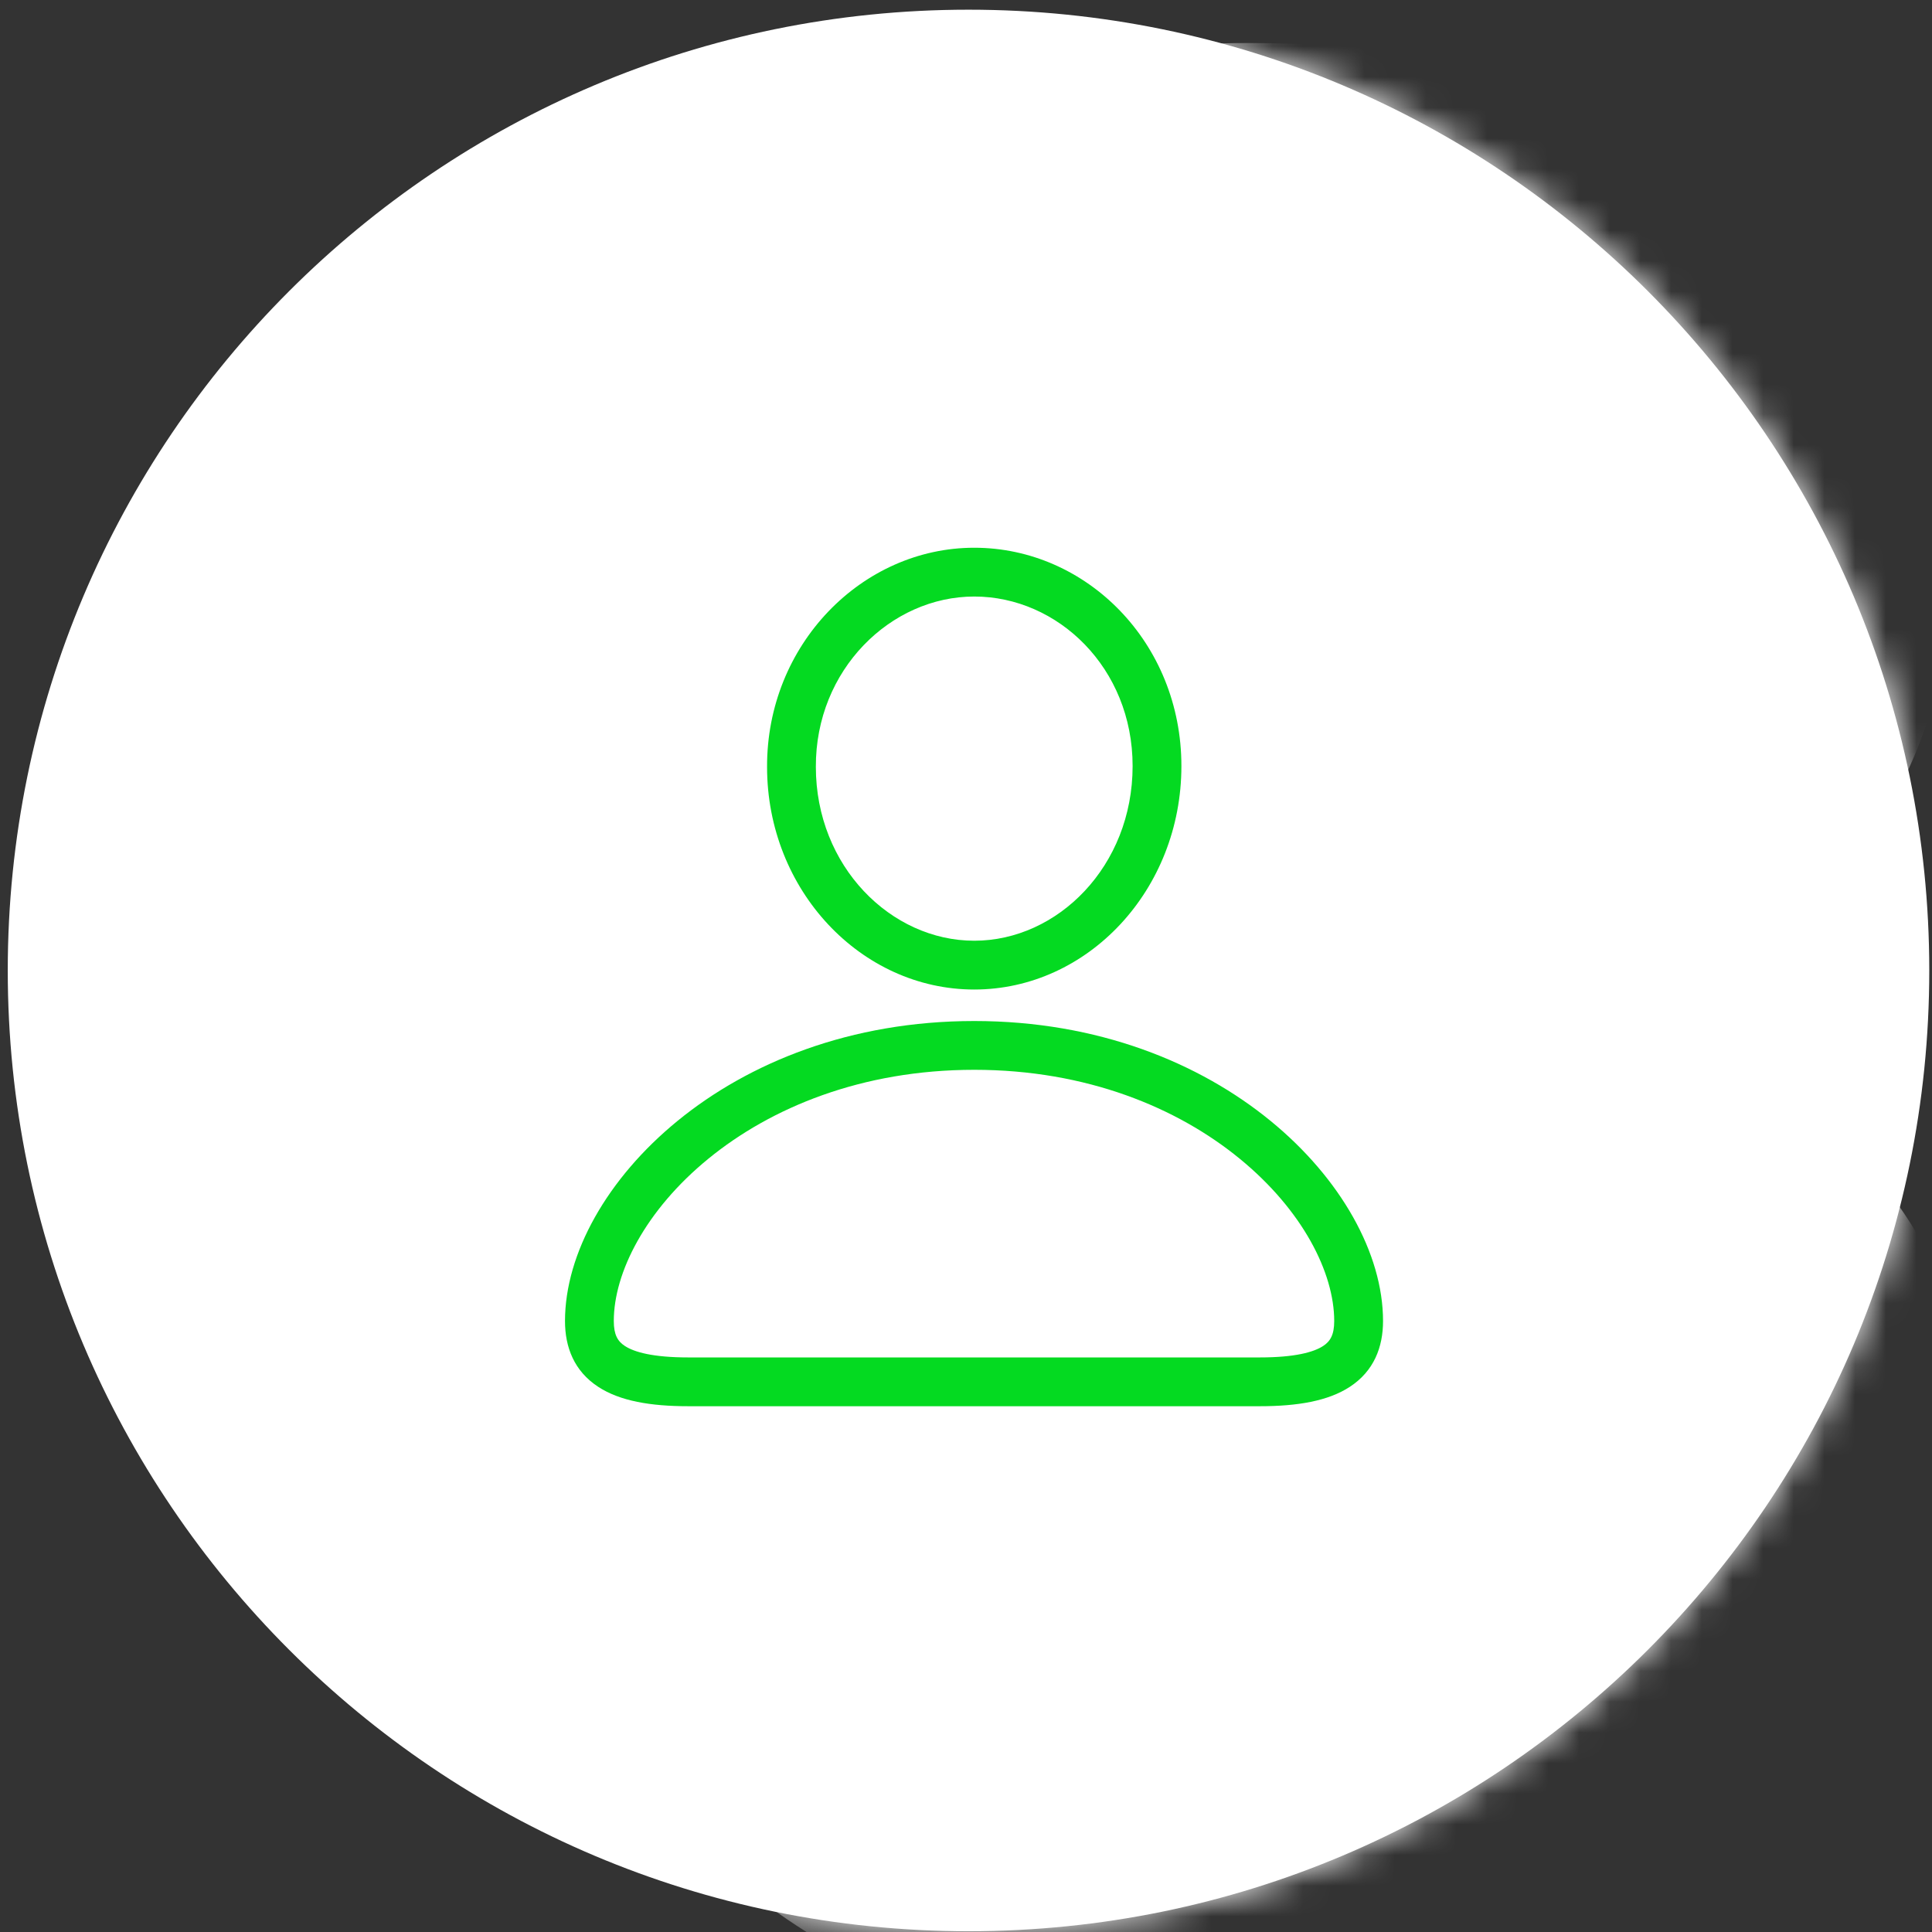
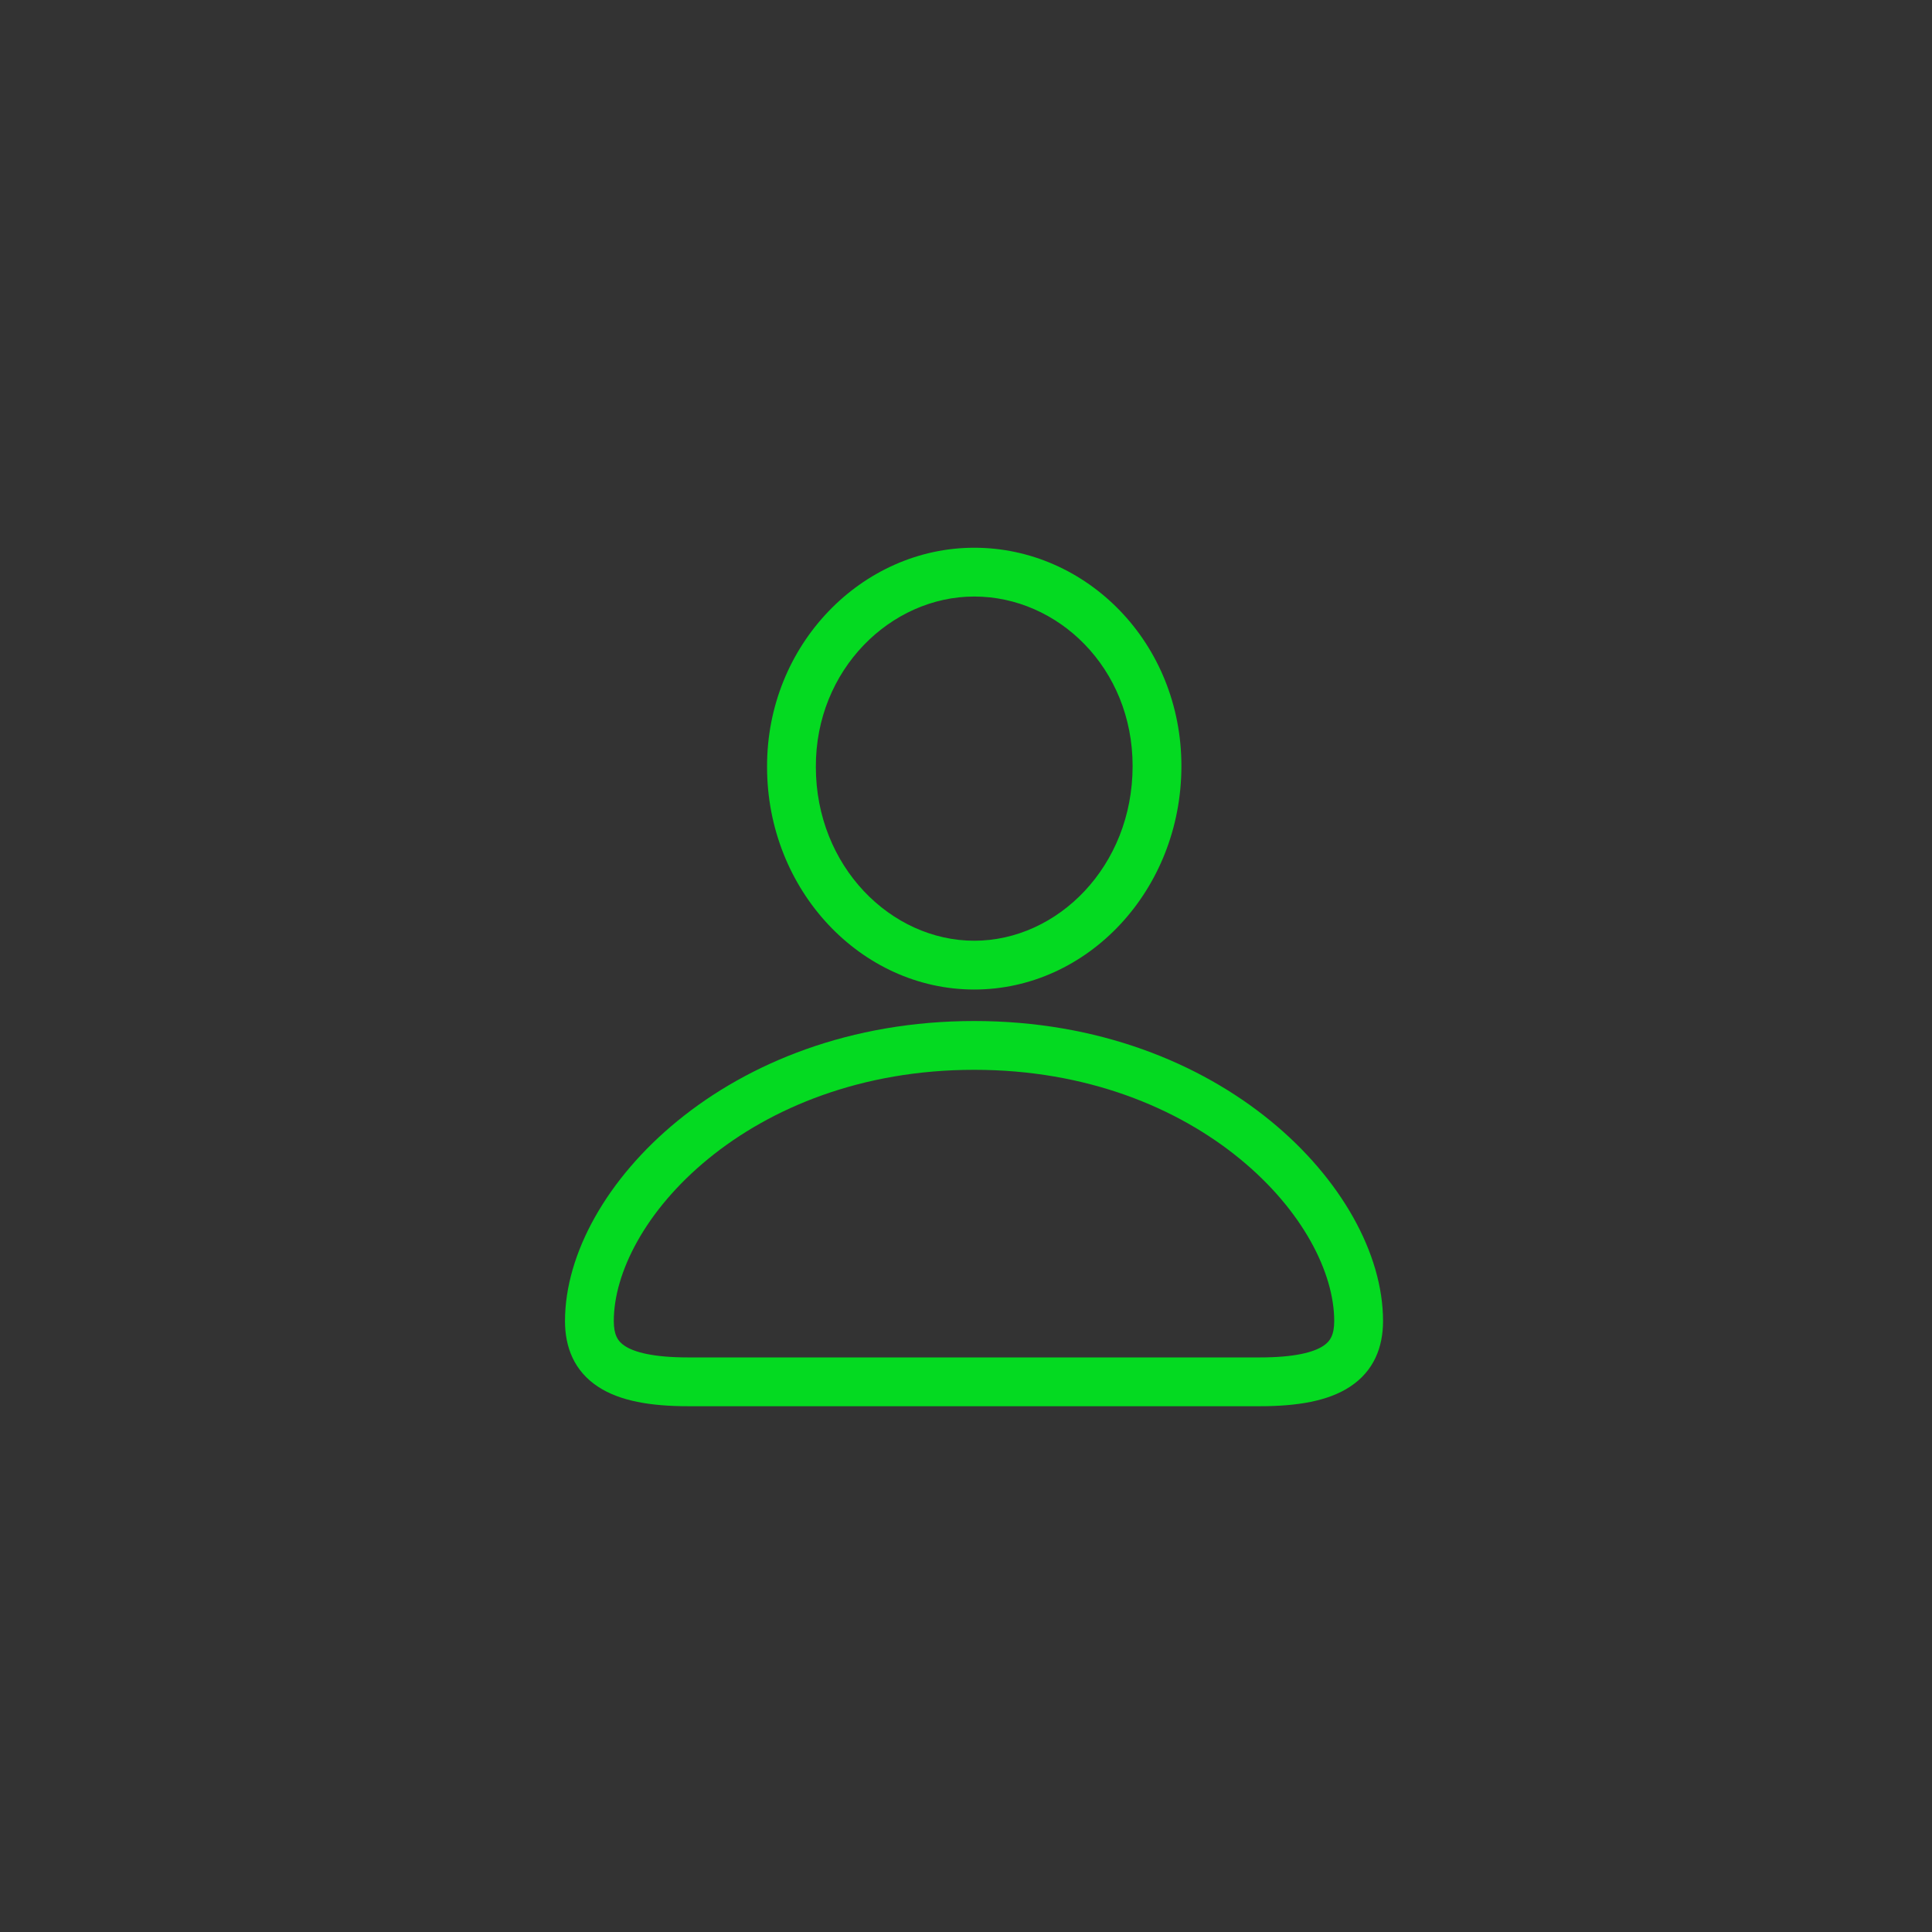
<svg xmlns="http://www.w3.org/2000/svg" width="63" height="63" viewBox="0 0 63 63" fill="none">
  <rect x="0" y="0" width="63" height="63" fill="#333333" stroke="none" />
-   <path d="M62.911 31.645C62.911 48.948 48.885 62.975 31.582 62.975C14.28 62.975 0.253 48.948 0.253 31.645C0.253 14.343 14.28 0.316 31.582 0.316C48.885 0.316 62.911 14.343 62.911 31.645Z" fill="white" />
  <mask id="mask0" mask-type="alpha" maskUnits="userSpaceOnUse" x="0" y="0" width="63" height="63">
    <path d="M62.911 31.645C62.911 48.948 48.885 62.975 31.582 62.975C14.28 62.975 0.253 48.948 0.253 31.645C0.253 14.343 14.28 0.316 31.582 0.316C48.885 0.316 62.911 14.343 62.911 31.645Z" fill="url(#paint0_linear)" />
  </mask>
  <g mask="url(#mask0)">
-     <path d="M33.518 27.977H40.468C45.975 27.977 48.728 25.282 48.728 19.891C48.728 17.793 48.072 16.089 46.761 14.778C45.45 13.437 43.6 12.767 41.211 12.767C39.258 12.767 37.554 13.335 36.097 14.472C34.669 15.608 33.955 17.021 33.955 18.711H19.226C19.226 15.36 20.158 12.374 22.023 9.751C23.888 7.129 26.467 5.089 29.759 3.632C33.081 2.146 36.723 1.403 40.686 1.403C47.767 1.403 53.332 3.02 57.382 6.255C61.432 9.489 63.457 13.933 63.457 19.585C63.457 22.324 62.612 24.918 60.922 27.365C59.261 29.784 56.828 31.75 53.623 33.266C57.003 34.489 59.655 36.354 61.578 38.86C63.501 41.337 64.463 44.411 64.463 48.082C64.463 53.764 62.277 58.31 57.907 61.719C53.536 65.128 47.796 66.833 40.686 66.833C36.519 66.833 32.644 66.046 29.06 64.472C25.505 62.87 22.81 60.67 20.974 57.873C19.139 55.046 18.221 51.841 18.221 48.257H33.037C33.037 50.209 33.824 51.899 35.398 53.327C36.971 54.755 38.909 55.469 41.211 55.469C43.804 55.469 45.873 54.755 47.417 53.327C48.961 51.87 49.733 50.02 49.733 47.776C49.733 44.571 48.932 42.298 47.33 40.958C45.727 39.618 43.512 38.948 40.686 38.948H33.518V27.977Z" fill="white" />
-   </g>
+     </g>
  <path fill-rule="evenodd" clip-rule="evenodd" d="M31.769 19.452C29.047 19.452 26.591 21.838 26.604 25.006L26.604 25.009C26.604 28.246 29.049 30.676 31.769 30.676C34.487 30.676 36.933 28.248 36.933 24.979C36.933 21.781 34.496 19.452 31.769 19.452ZM25.013 25.011C24.998 21.021 28.108 17.861 31.769 17.861C35.427 17.861 38.524 20.955 38.524 24.979C38.524 29.023 35.467 32.267 31.769 32.267C28.074 32.267 25.014 29.026 25.013 25.011ZM22.096 36.549C24.41 34.658 27.726 33.294 31.769 33.294C35.805 33.294 39.117 34.658 41.429 36.549C43.717 38.419 45.099 40.873 45.099 43.077C45.099 43.928 44.803 44.708 44.017 45.222C43.309 45.686 42.309 45.855 41.079 45.855H22.444C21.214 45.855 20.214 45.686 19.506 45.222C18.72 44.708 18.424 43.928 18.424 43.077C18.424 40.872 19.806 38.419 22.096 36.549ZM23.102 37.782C21.048 39.46 20.015 41.501 20.015 43.077C20.015 43.528 20.144 43.739 20.377 43.891C20.686 44.093 21.298 44.264 22.444 44.264H41.079C42.225 44.264 42.836 44.093 43.146 43.891C43.378 43.739 43.507 43.528 43.507 43.077C43.507 41.501 42.475 39.46 40.422 37.781C38.395 36.123 35.439 34.885 31.769 34.885C28.091 34.885 25.132 36.124 23.102 37.782Z" fill="#04DA21" />
  <defs>
    <linearGradient id="paint0_linear" x1="29.857" y1="71.032" x2="78.021" y2="11.275" gradientUnits="userSpaceOnUse">
      <stop stop-color="#EEE8FF" />
      <stop offset="1" stop-color="#FFF5FF" />
    </linearGradient>
  </defs>
</svg>